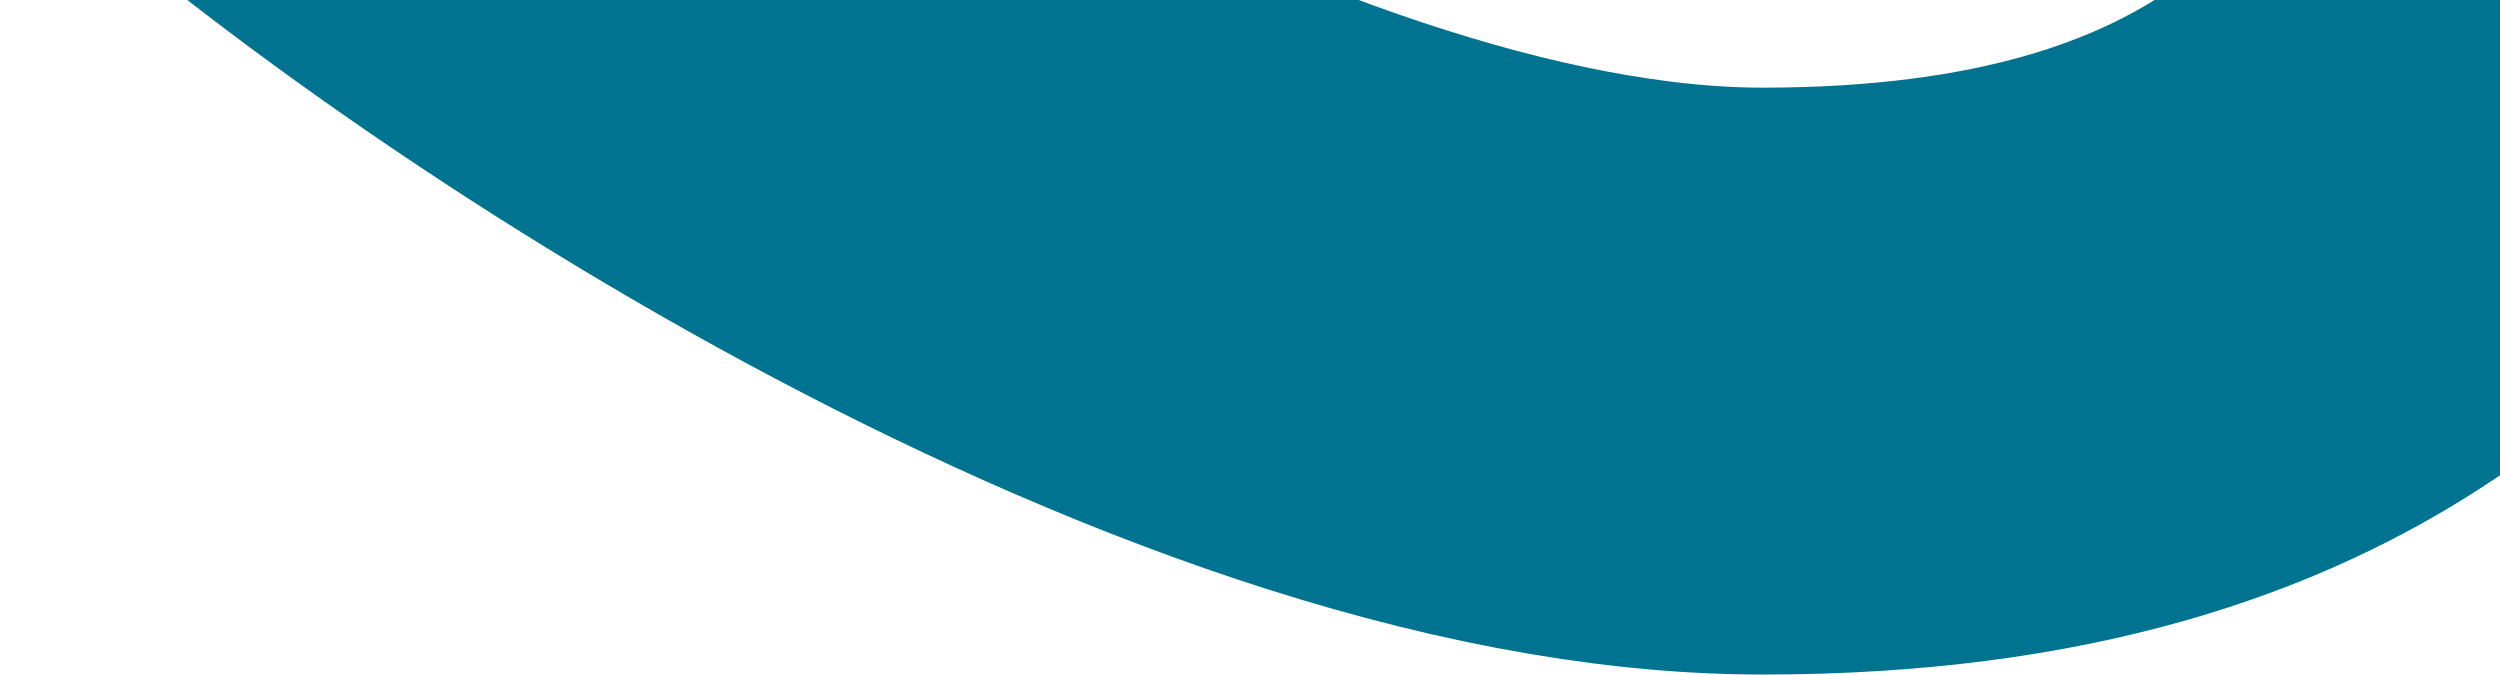
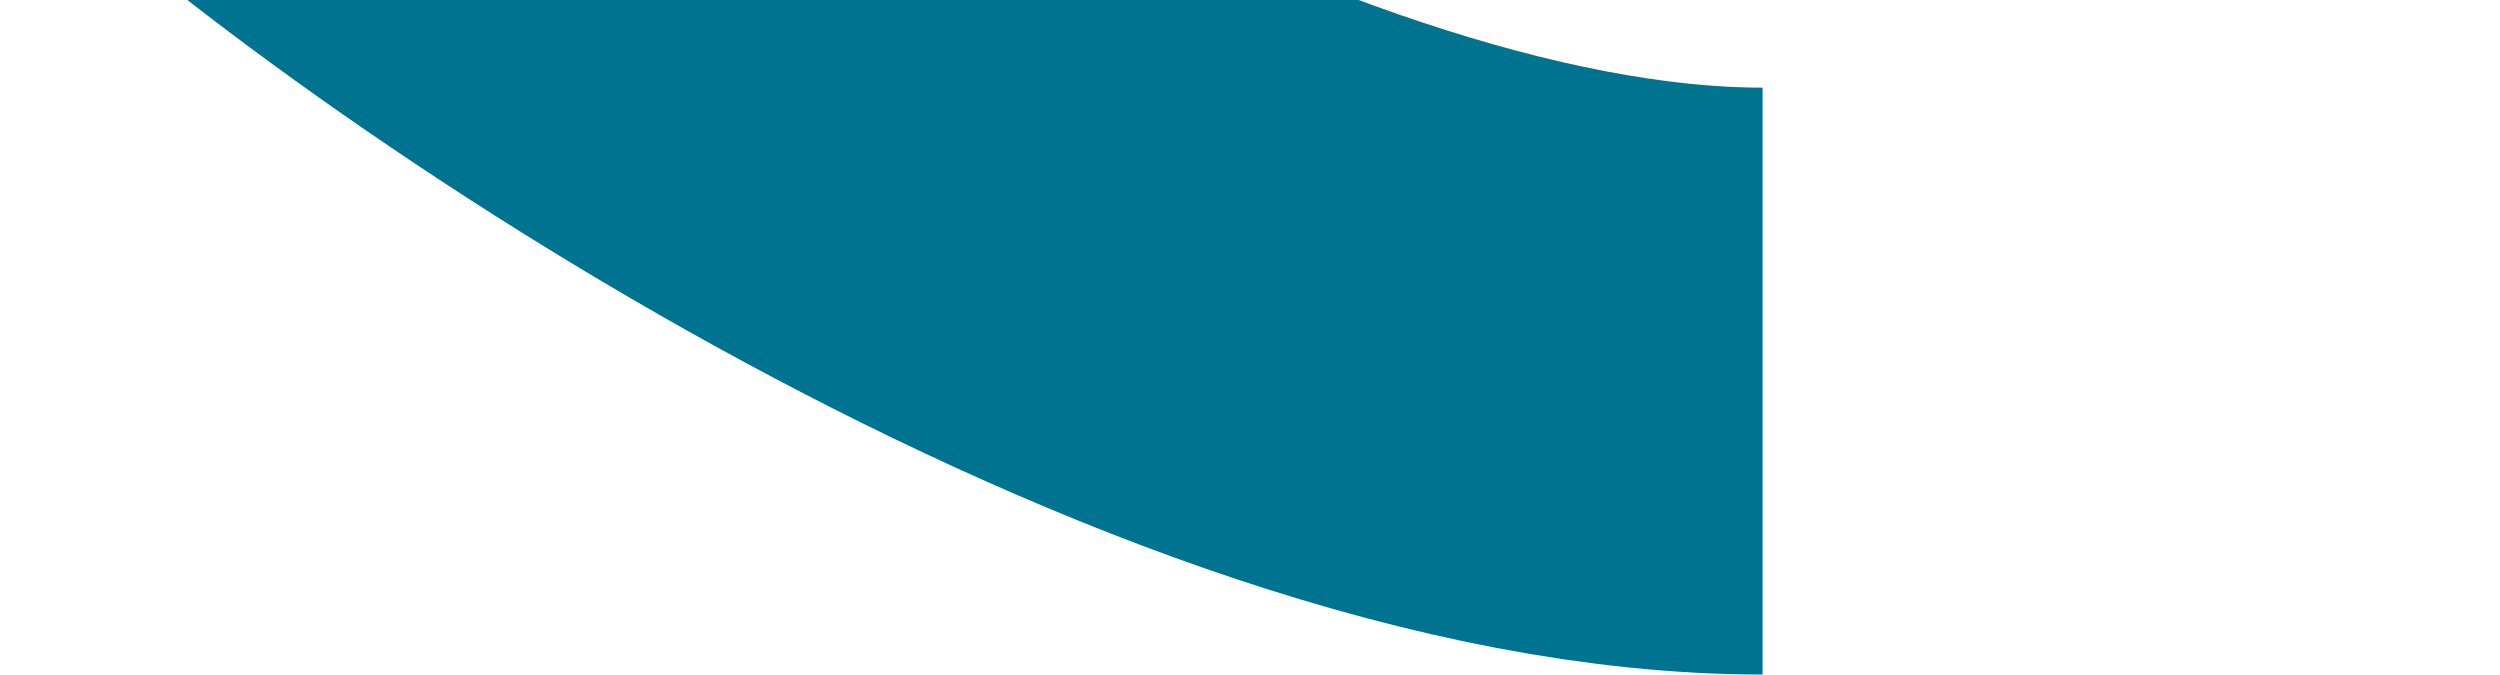
<svg xmlns="http://www.w3.org/2000/svg" width="656" height="177" viewBox="0 0 656 177" fill="none">
-   <path d="M53 -97.5C127 -27.833 320.1 100 462.5 100C604.9 100 647 32.833 678 -6.5" stroke="#007391" stroke-width="154" />
+   <path d="M53 -97.5C127 -27.833 320.1 100 462.5 100" stroke="#007391" stroke-width="154" />
</svg>